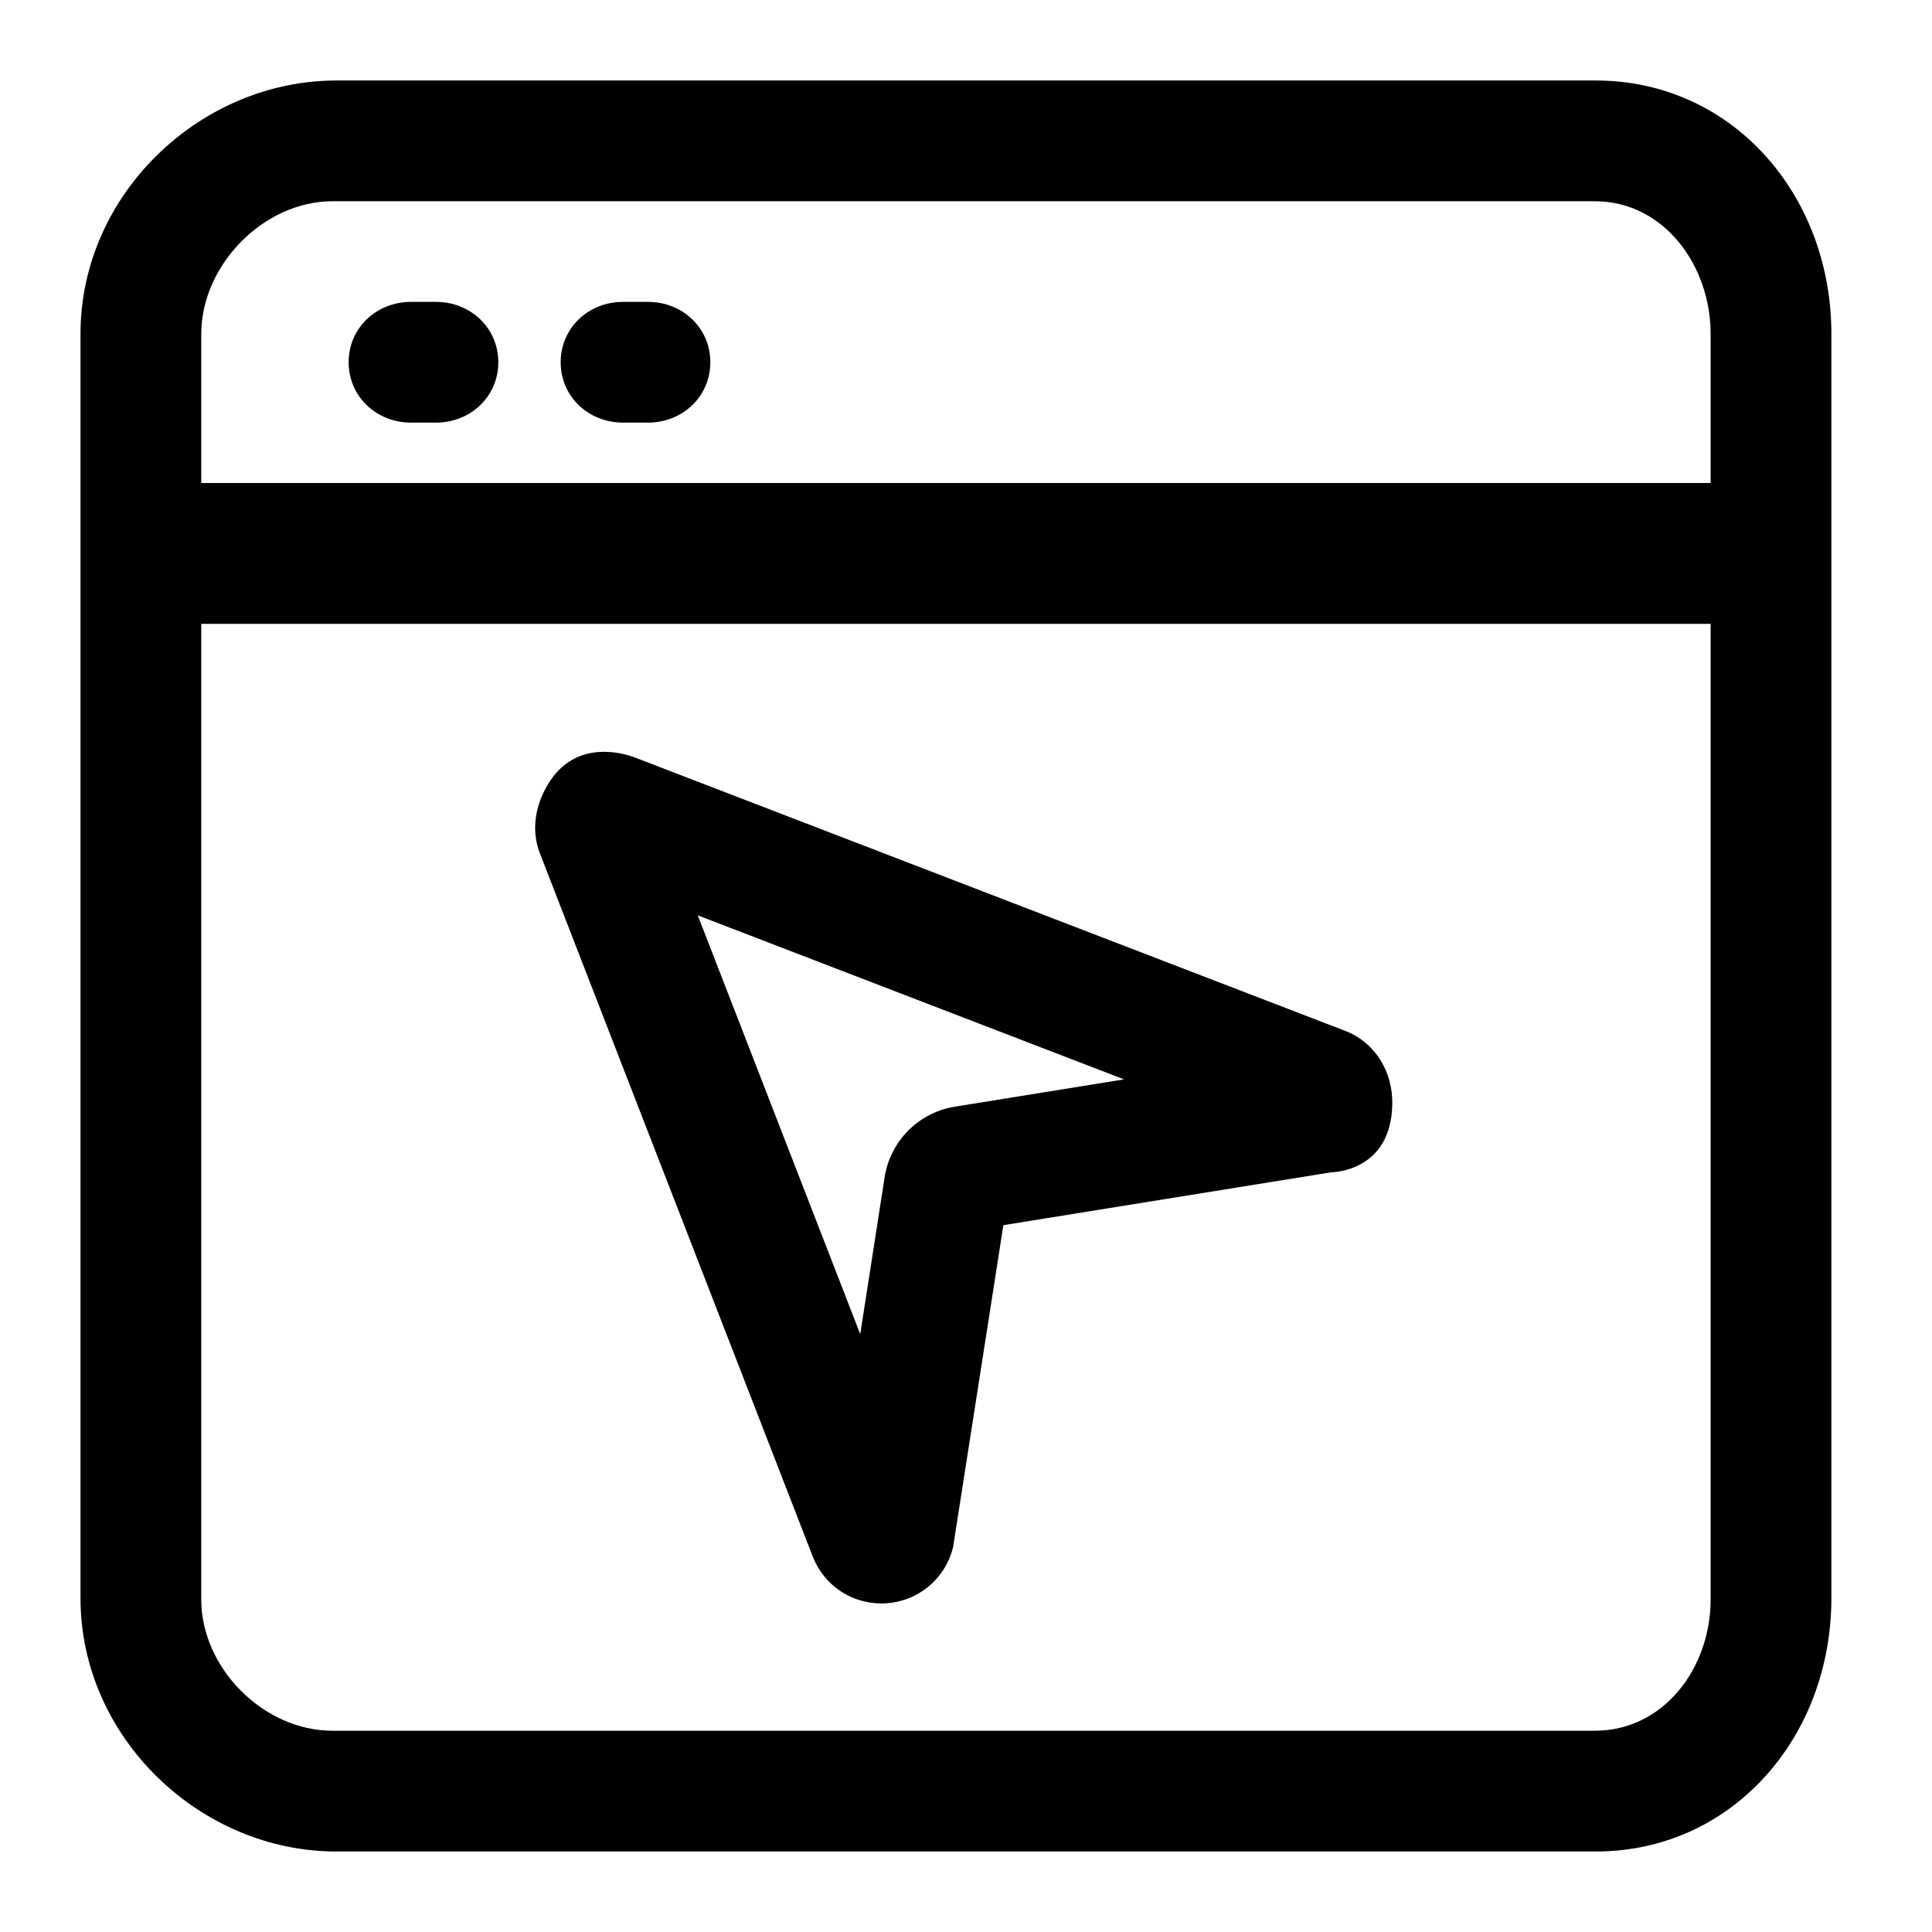
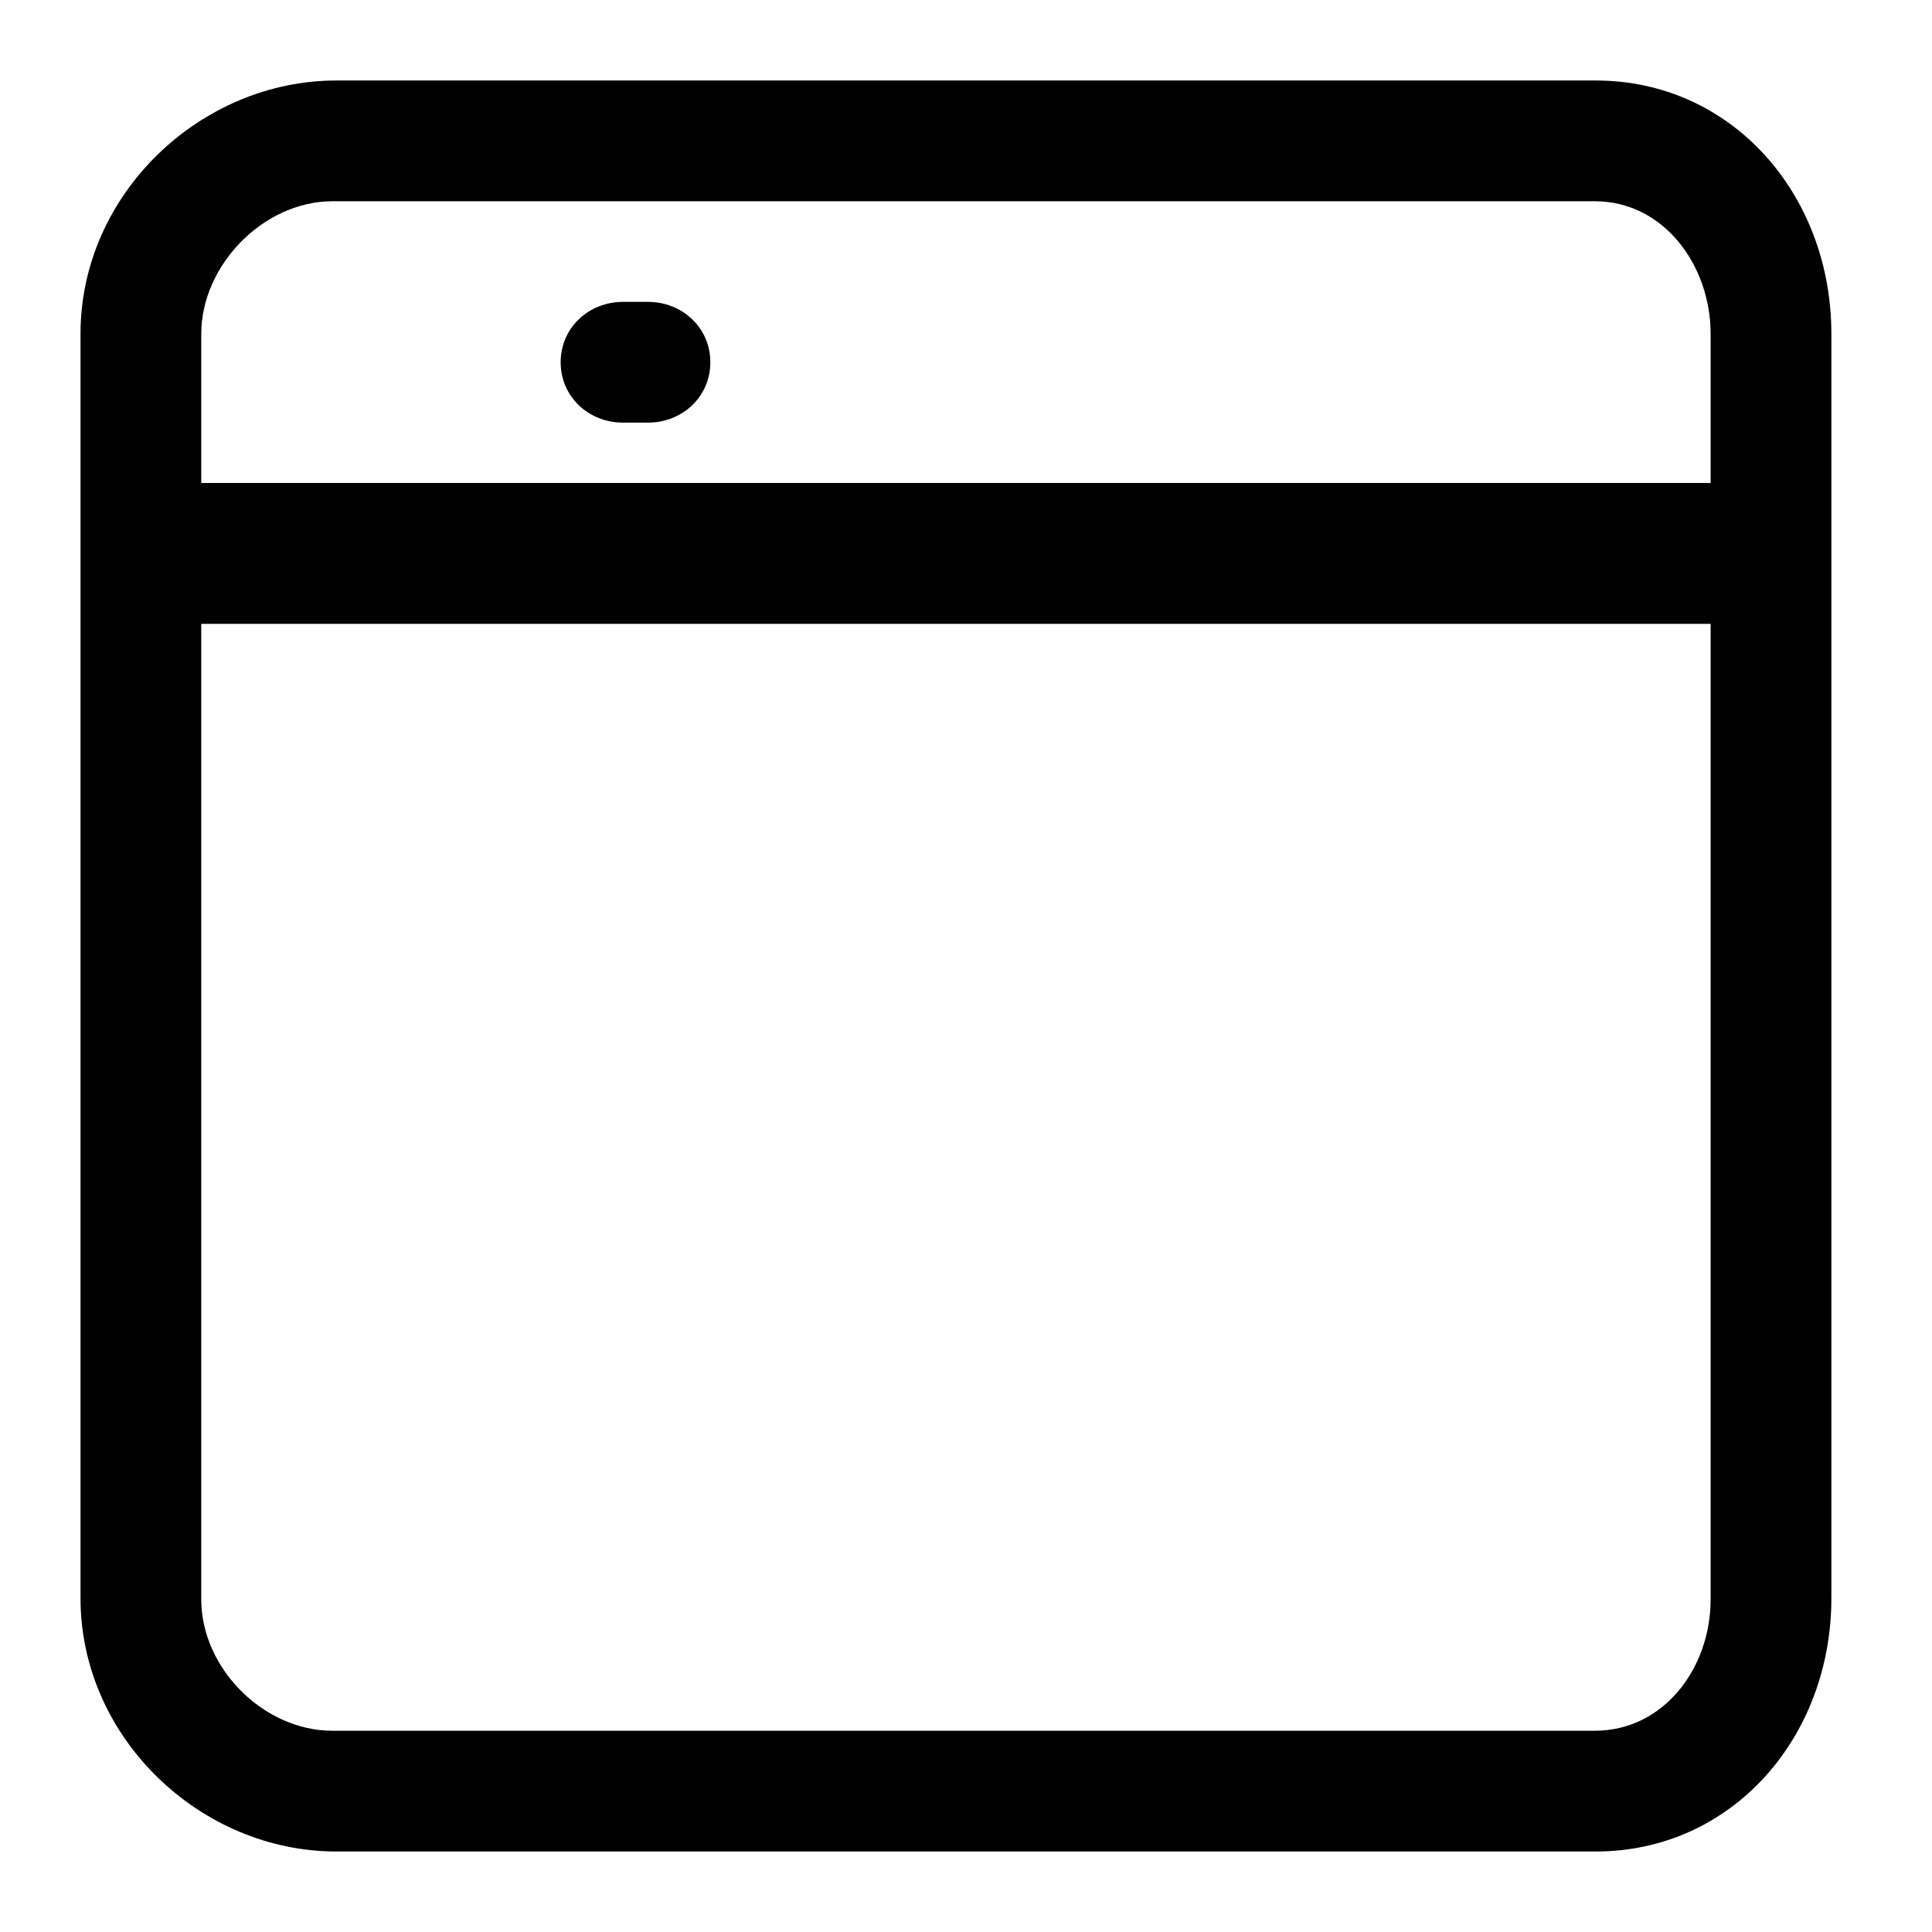
<svg xmlns="http://www.w3.org/2000/svg" height="512" viewBox="0 0 96 96" width="512">
  <g id="Layer_4">
    <g>
      <path d="m91 16.592c0-6.954-4.966-12.592-11.708-12.592h-62.584c-6.742 0-12.708 5.638-12.708 12.592v62.816c0 6.954 5.966 12.592 12.708 12.592h62.584c6.742 0 11.708-5.638 11.708-12.592zm-81 0c0-3.417 3.101-6.592 6.518-6.592h62.728c3.417 0 5.754 3.175 5.754 6.592v7.408h-75zm0 14.408h75v48.476c0 3.417-2.337 6.524-5.754 6.524h-62.728c-3.417 0-6.518-3.107-6.518-6.524z" />
      <path d="m32.197 15h-1.239c-1.711 0-3.099 1.289-3.099 3s1.387 3 3.099 3h1.239c1.711 0 3.099-1.289 3.099-3s-1.387-3-3.099-3z" />
-       <path d="m21.662 15h-1.239c-1.711 0-3.099 1.289-3.099 3s1.387 3 3.099 3h1.239c1.711 0 3.099-1.289 3.099-3s-1.388-3-3.099-3z" />
-       <path d="m40.382 77.336c.552 1.42 1.892 2.338 3.414 2.338 1.695 0 3.159-1.15 3.562-2.795l2.499-16.001 16.302-2.629s2.965.001 3.023-3.384c.028-1.605-.845-3.067-2.343-3.643l-35.285-13.58c-.424-.163-2.931-1.018-4.336 1.344-.617 1.036-.834 2.261-.396 3.402zm15.47-23.702-8.401 1.355c-1.81.292-3.215 1.706-3.496 3.517l-1.21 7.786-8.074-20.81z" />
    </g>
  </g>
</svg>